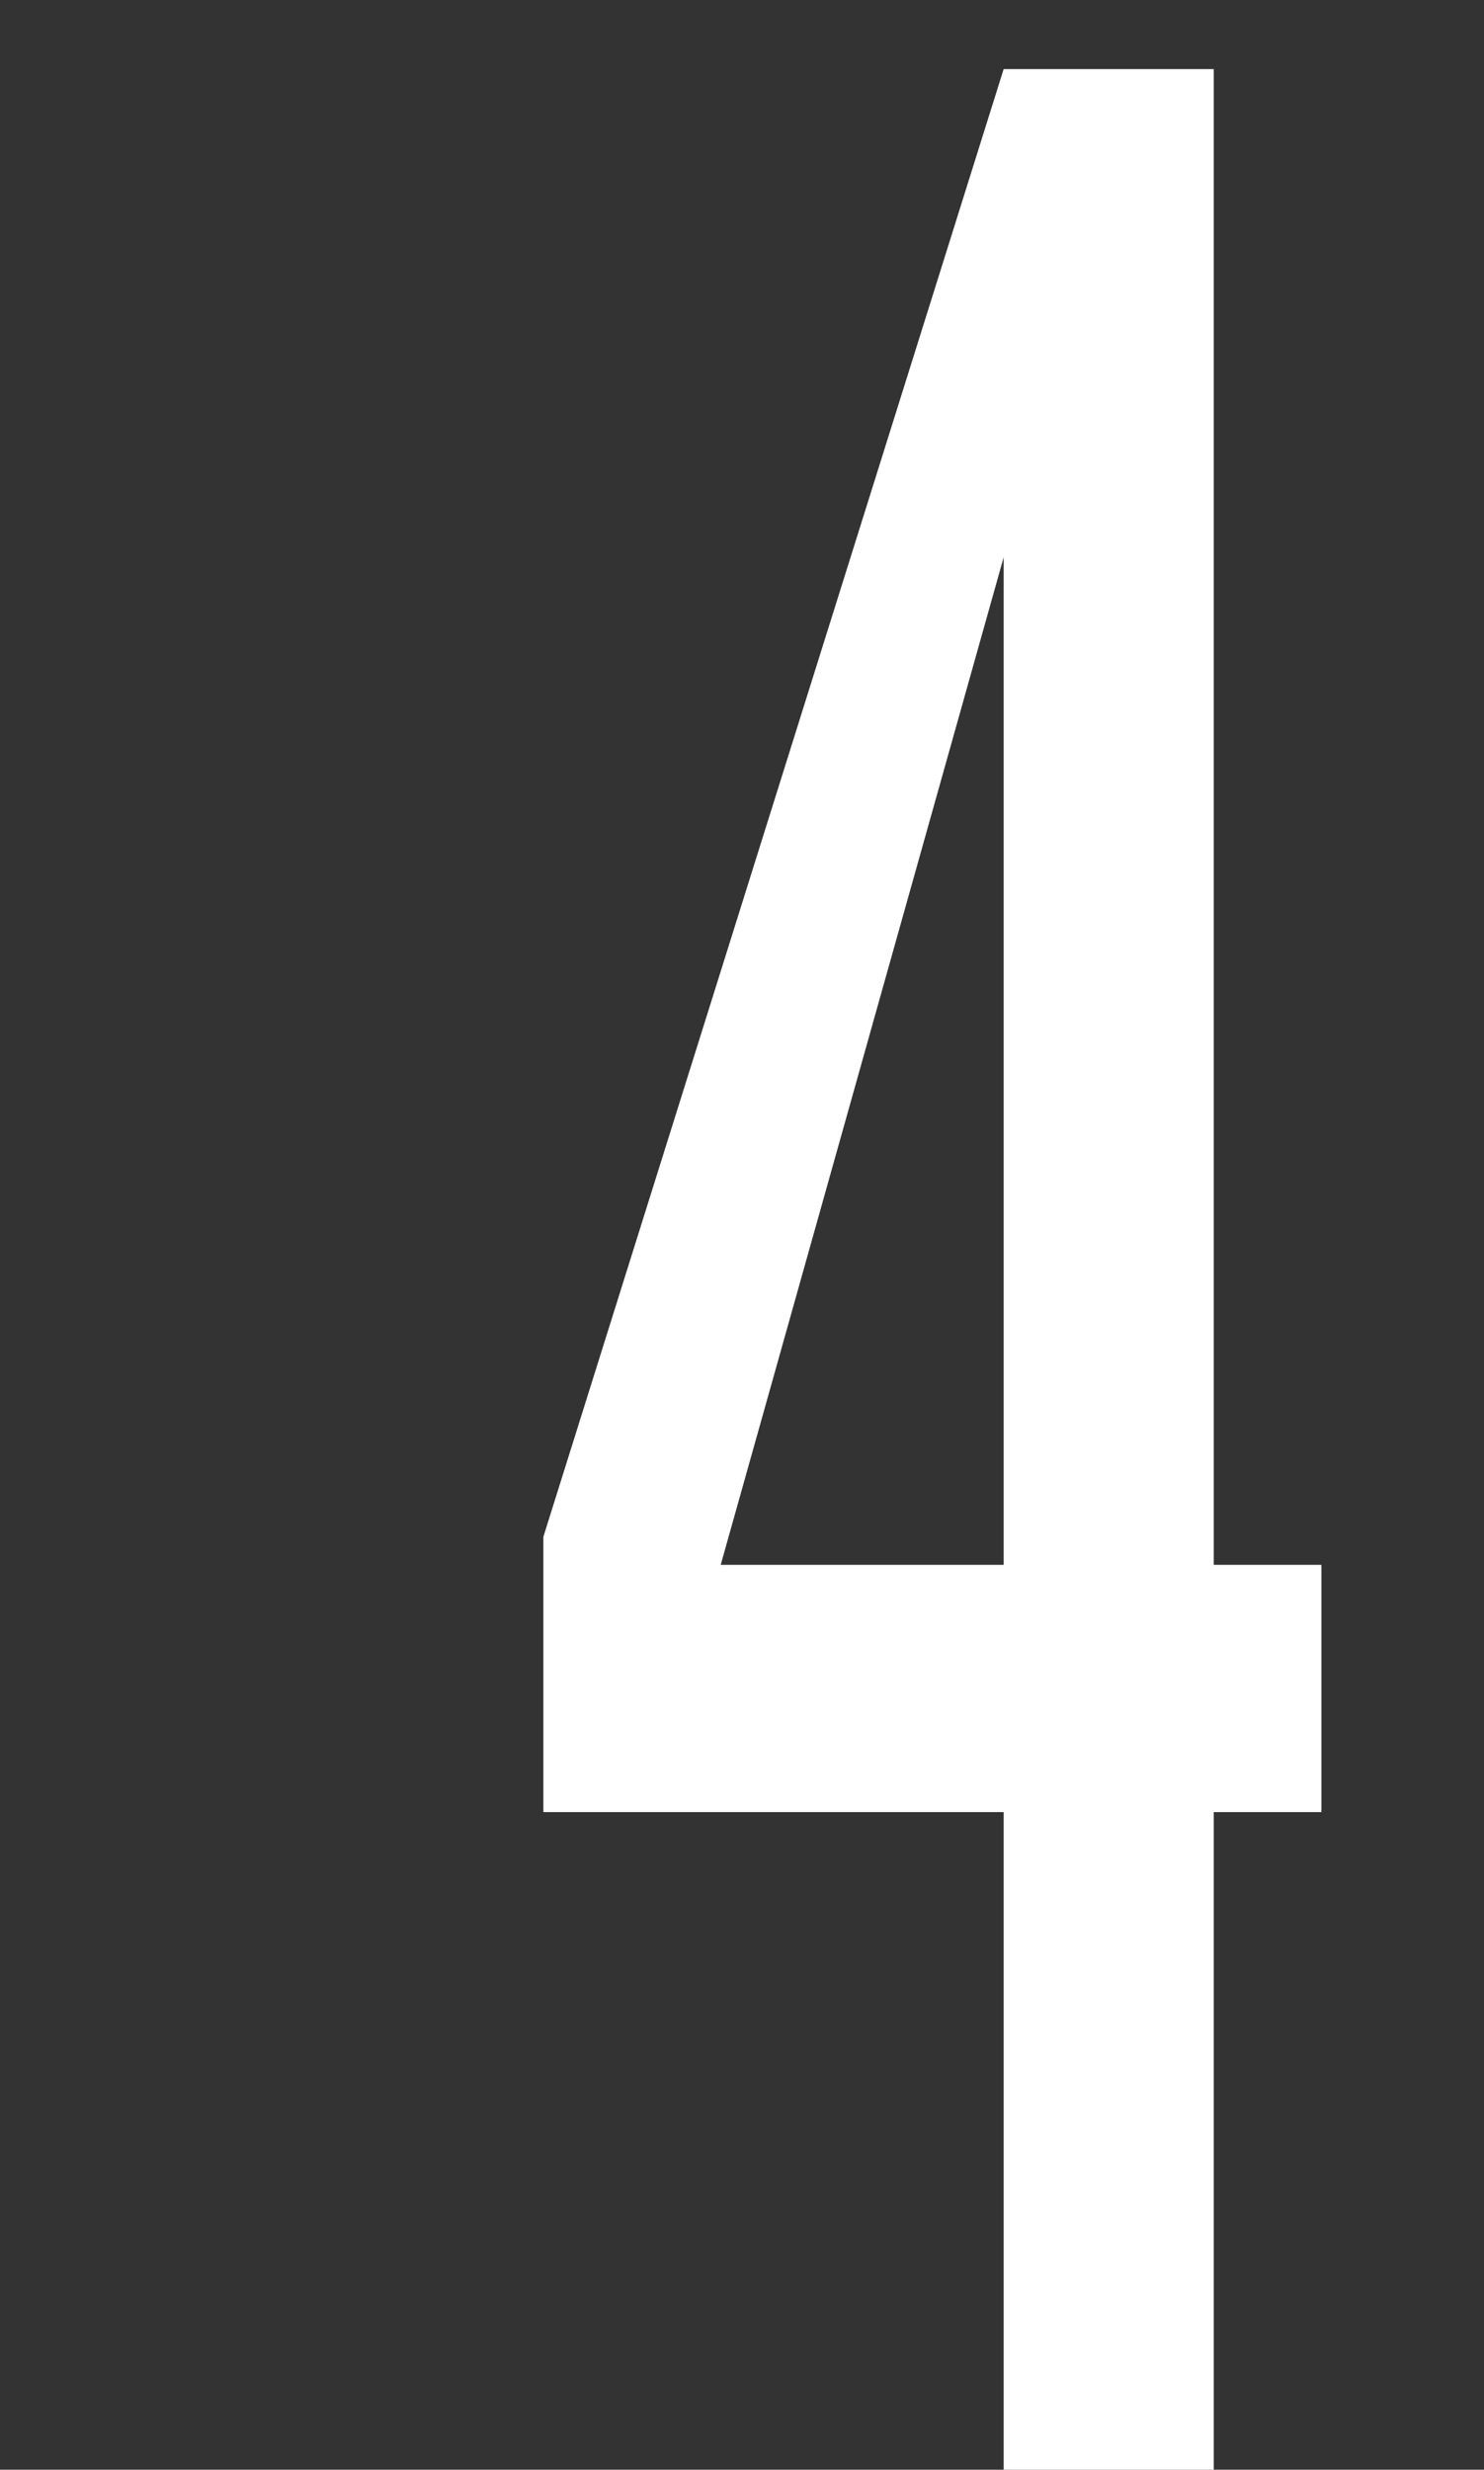
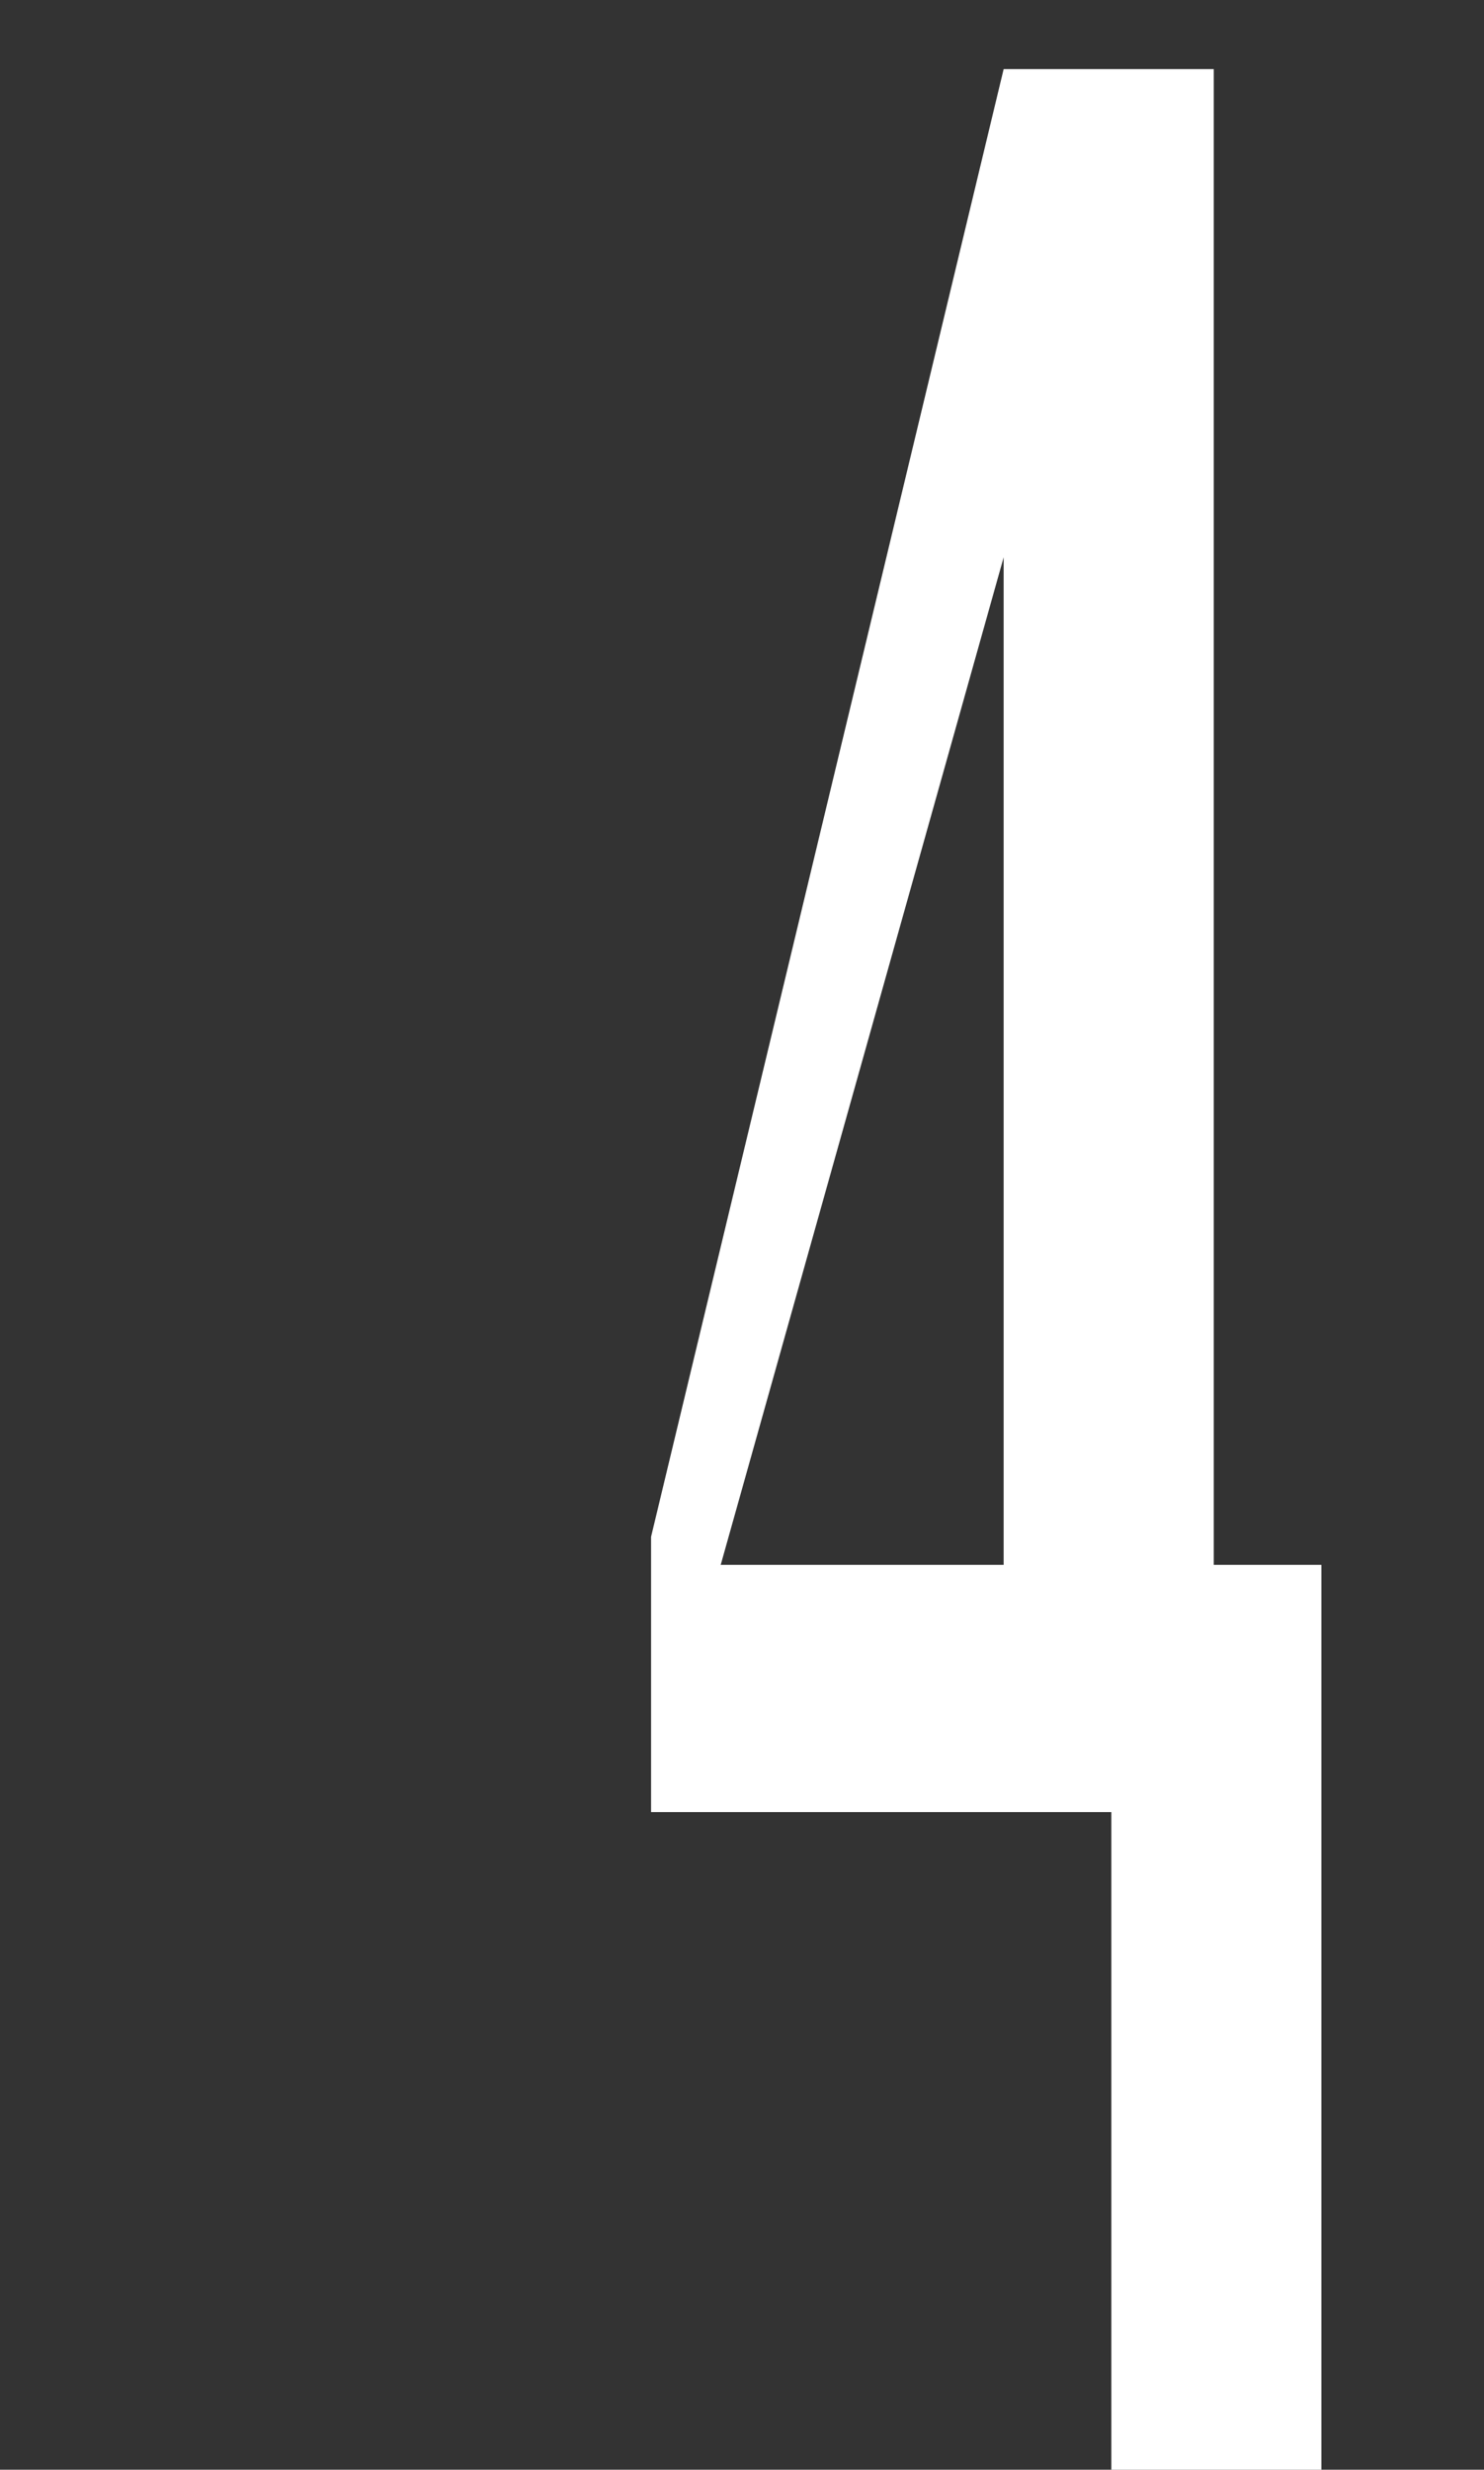
<svg xmlns="http://www.w3.org/2000/svg" id="a" data-name="レイヤー_1" viewBox="0 0 78.41 130.46">
  <rect x="0" y="0" width="78.41" height="130.46" fill="#333333" stroke="none" />
  <defs>
    <style>
      .b {
        fill: #fff;
      }

      .c {
        fill: none;
      }
    </style>
  </defs>
-   <rect class="c" width="78.41" height="130" />
-   <path class="b" d="M53.03,3.65h11.1v79.01h5.69v13.06h-5.69v34.74h-11.1v-34.74h-24.32v-14.54L53.03,3.65ZM53.03,82.66V29.44l-14.95,53.22h14.95Z" />
+   <path class="b" d="M53.03,3.65h11.1v79.01h5.69v13.06v34.74h-11.1v-34.74h-24.32v-14.54L53.03,3.65ZM53.03,82.66V29.44l-14.95,53.22h14.95Z" />
</svg>